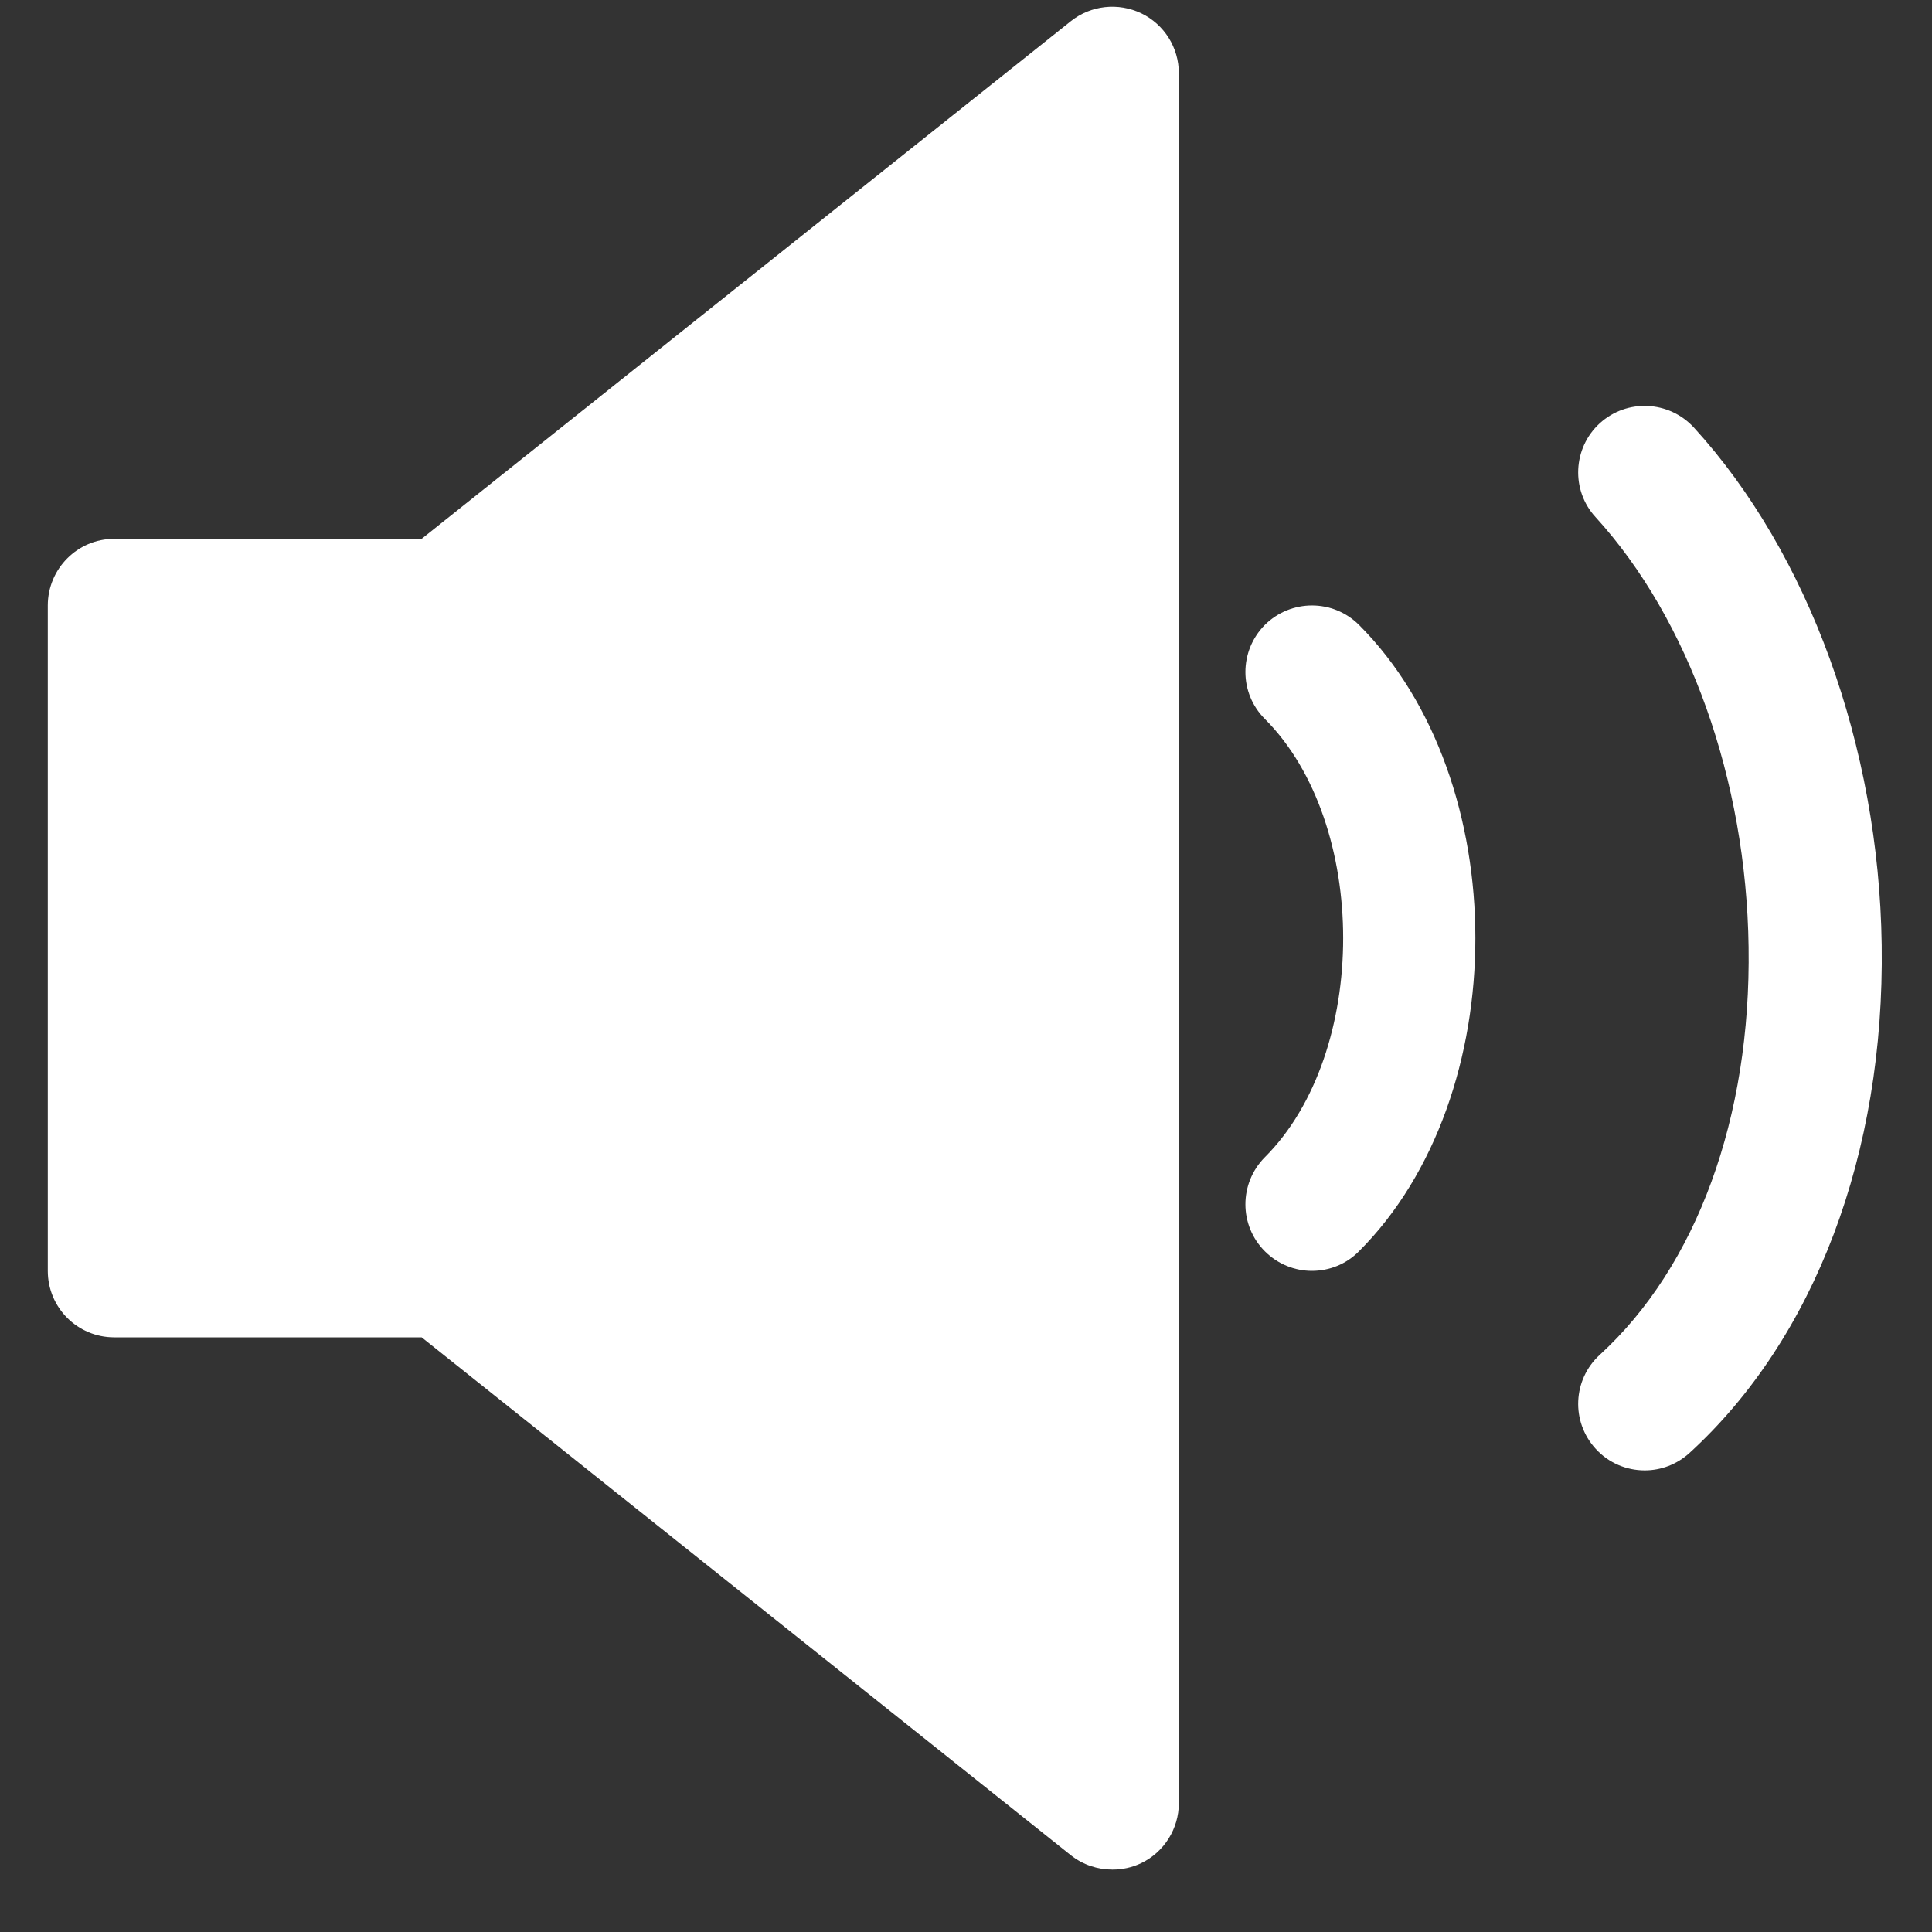
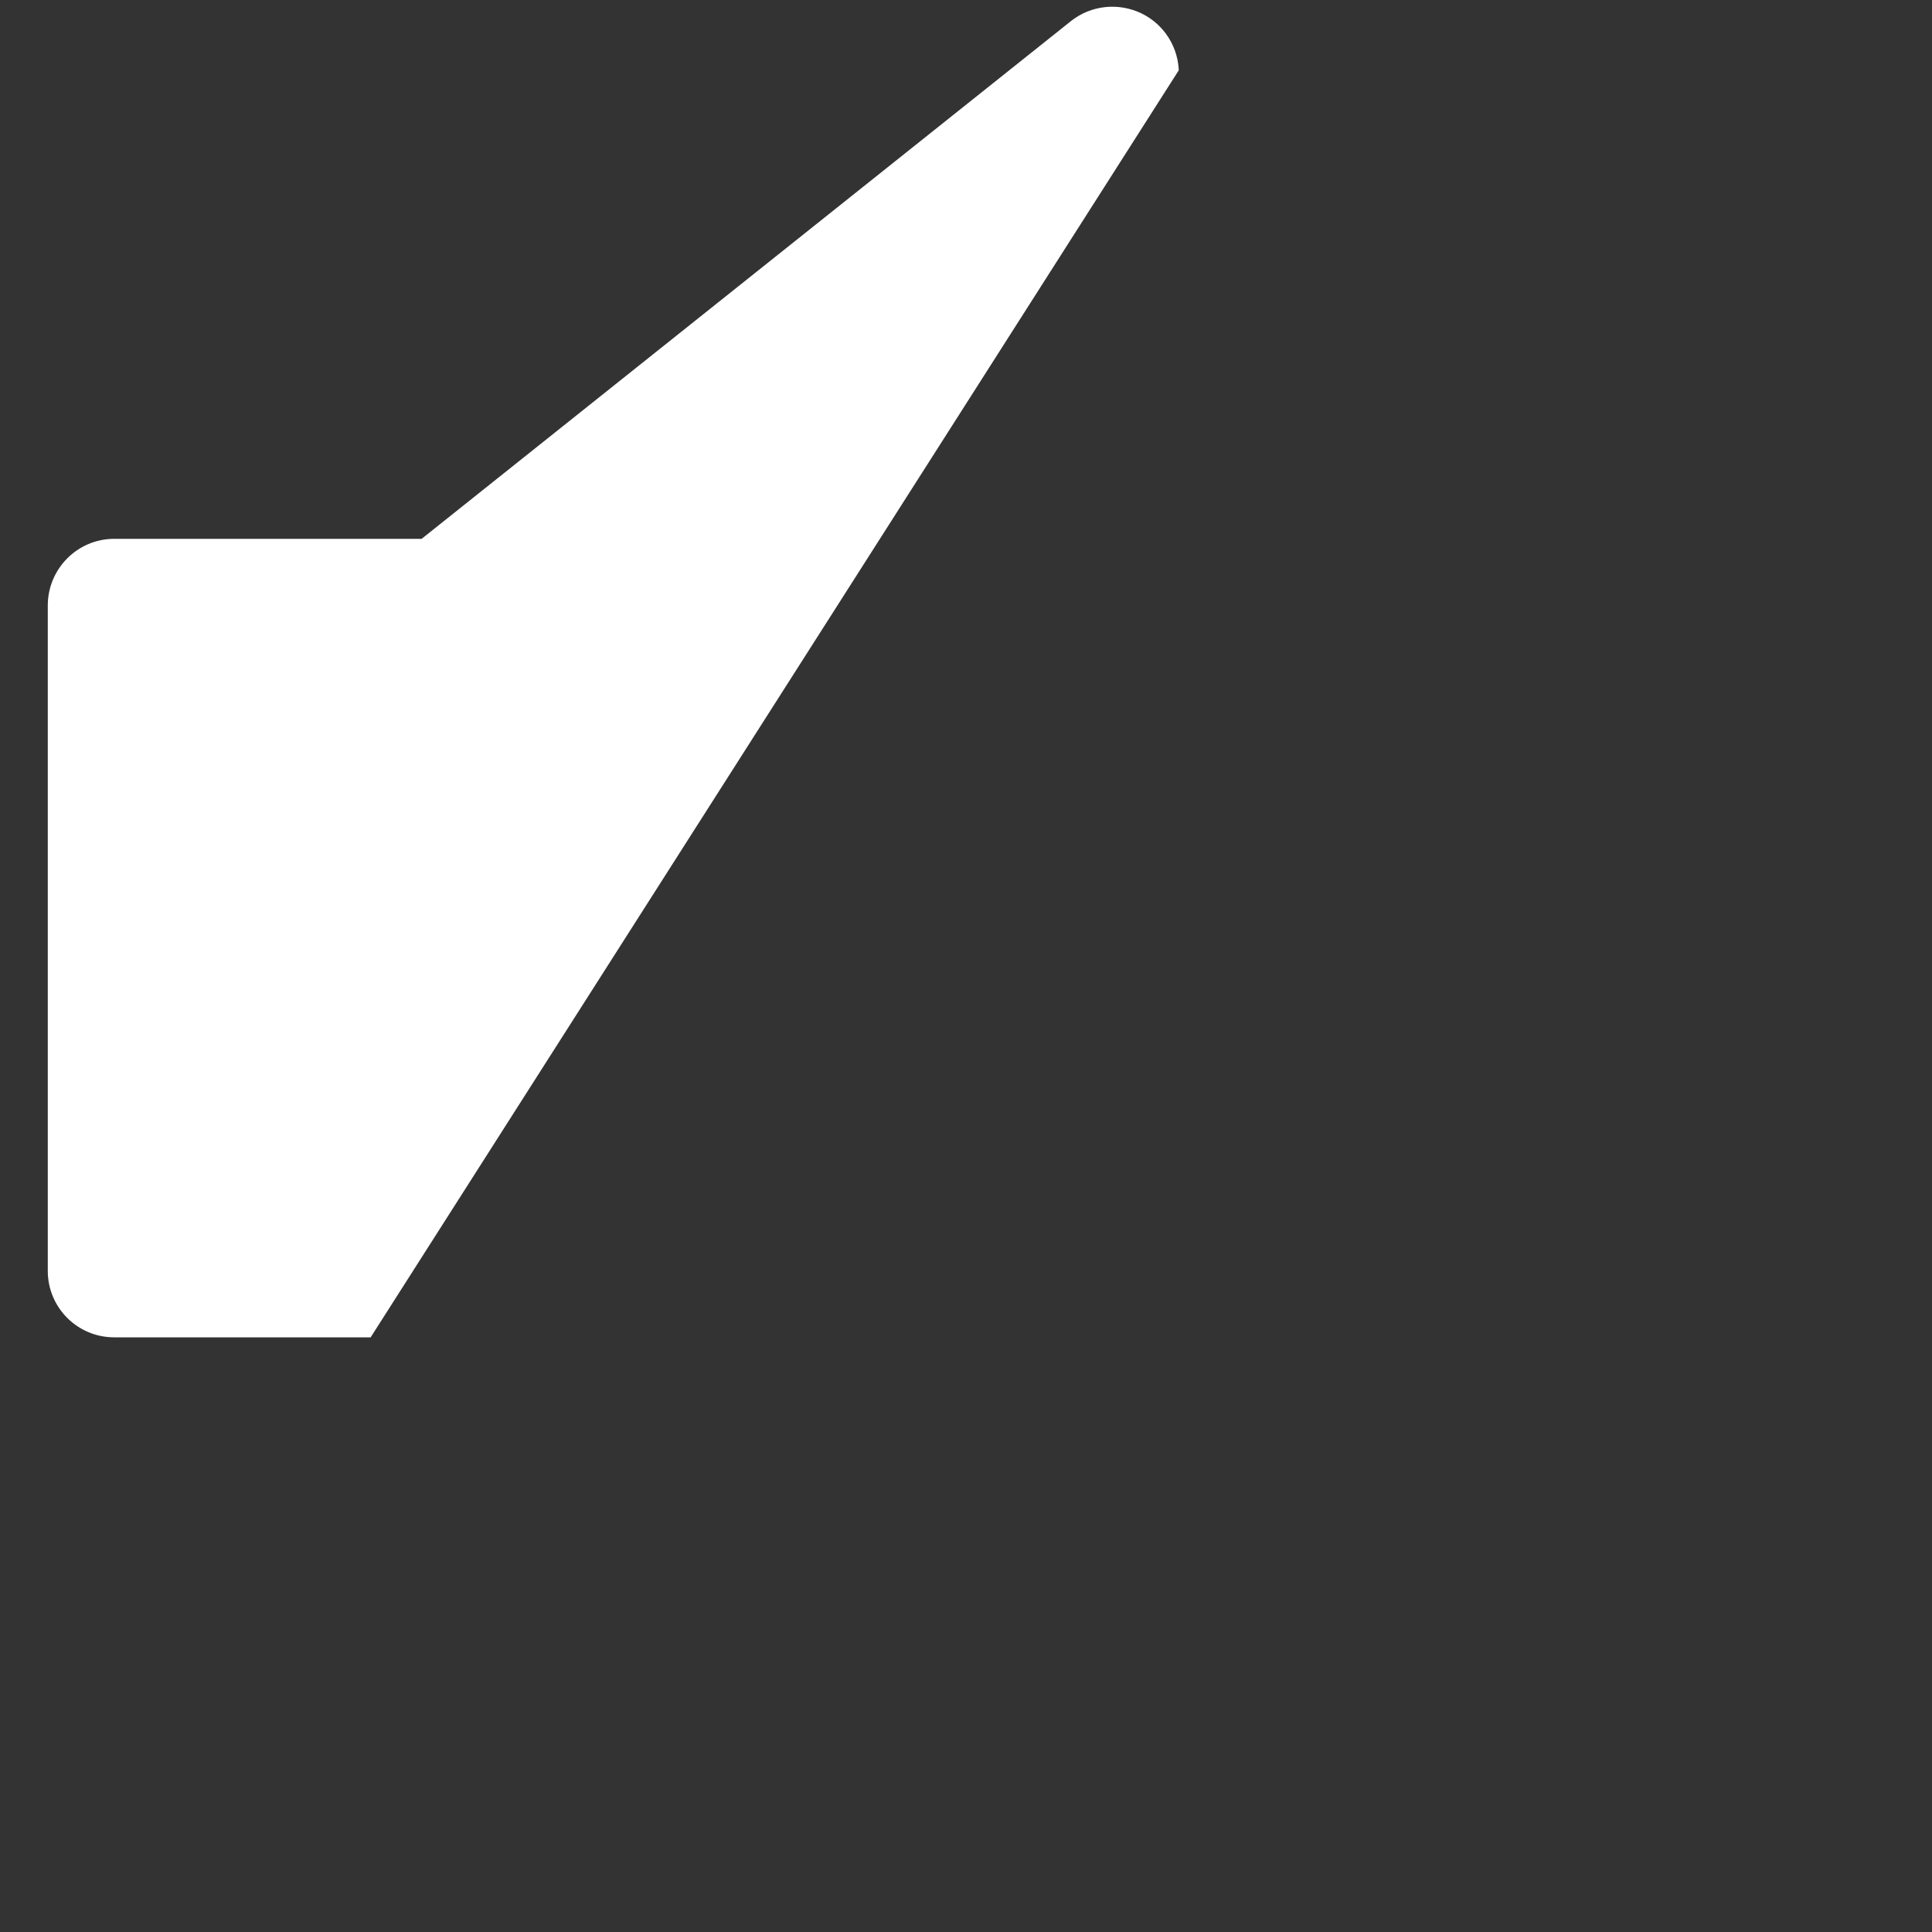
<svg xmlns="http://www.w3.org/2000/svg" version="1.0" preserveAspectRatio="xMidYMid meet" height="40" viewBox="0 0 30 30" zoomAndPan="magnify" width="40">
  <rect x="0" y="0" width="30" height="30" fill="#333333" stroke="none" />
  <defs>
    <clipPath id="9b6219c974">
-       <path clip-rule="nonzero" d="M 0.484 0 L 19 0 L 19 29.031 L 0.484 29.031 Z M 0.484 0" />
+       <path clip-rule="nonzero" d="M 0.484 0 L 19 0 L 0.484 29.031 Z M 0.484 0" />
    </clipPath>
    <clipPath id="e3eaca0b3b">
      <path clip-rule="nonzero" d="M 24 6 L 29.516 6 L 29.516 23 L 24 23 Z M 24 6" />
    </clipPath>
  </defs>
  <g clip-path="url(#9b6219c974)">
    <path fill-rule="nonzero" fill-opacity="1" d="M 17.723 0.207 C 17.363 0.035 16.938 0.082 16.629 0.328 L 6.547 8.367 L 1.773 8.367 C 1.203 8.367 0.742 8.832 0.742 9.402 L 0.742 19.734 C 0.742 20.305 1.203 20.766 1.773 20.766 L 6.547 20.766 L 16.629 28.809 C 16.816 28.957 17.043 29.031 17.273 29.031 C 17.426 29.031 17.578 29 17.723 28.93 C 18.078 28.758 18.305 28.395 18.305 28 L 18.305 1.137 C 18.305 0.738 18.078 0.379 17.723 0.207 Z M 17.723 0.207" fill="#ffffff" />
  </g>
-   <path fill-rule="nonzero" fill-opacity="1" d="M 19.641 9.703 C 19.238 10.109 19.238 10.762 19.641 11.164 C 21.262 12.789 21.262 16.348 19.641 17.969 C 19.238 18.375 19.238 19.027 19.641 19.43 C 19.844 19.633 20.109 19.734 20.371 19.734 C 20.637 19.734 20.902 19.633 21.102 19.43 C 23.512 17.023 23.512 12.113 21.102 9.703 C 20.699 9.301 20.047 9.301 19.641 9.703 Z M 19.641 9.703" fill="#ffffff" />
  <g clip-path="url(#e3eaca0b3b)">
-     <path fill-rule="nonzero" fill-opacity="1" d="M 26.301 6.637 C 25.914 6.219 25.262 6.188 24.84 6.574 C 24.422 6.957 24.391 7.613 24.777 8.031 C 26.227 9.621 27.117 12.113 27.152 14.703 C 27.191 17.352 26.348 19.66 24.84 21.039 C 24.422 21.422 24.391 22.074 24.777 22.496 C 24.98 22.719 25.258 22.832 25.539 22.832 C 25.789 22.832 26.035 22.742 26.234 22.562 C 28.18 20.785 29.266 17.91 29.219 14.672 C 29.176 11.59 28.086 8.59 26.301 6.637 Z M 26.301 6.637" fill="#ffffff" />
-   </g>
+     </g>
</svg>